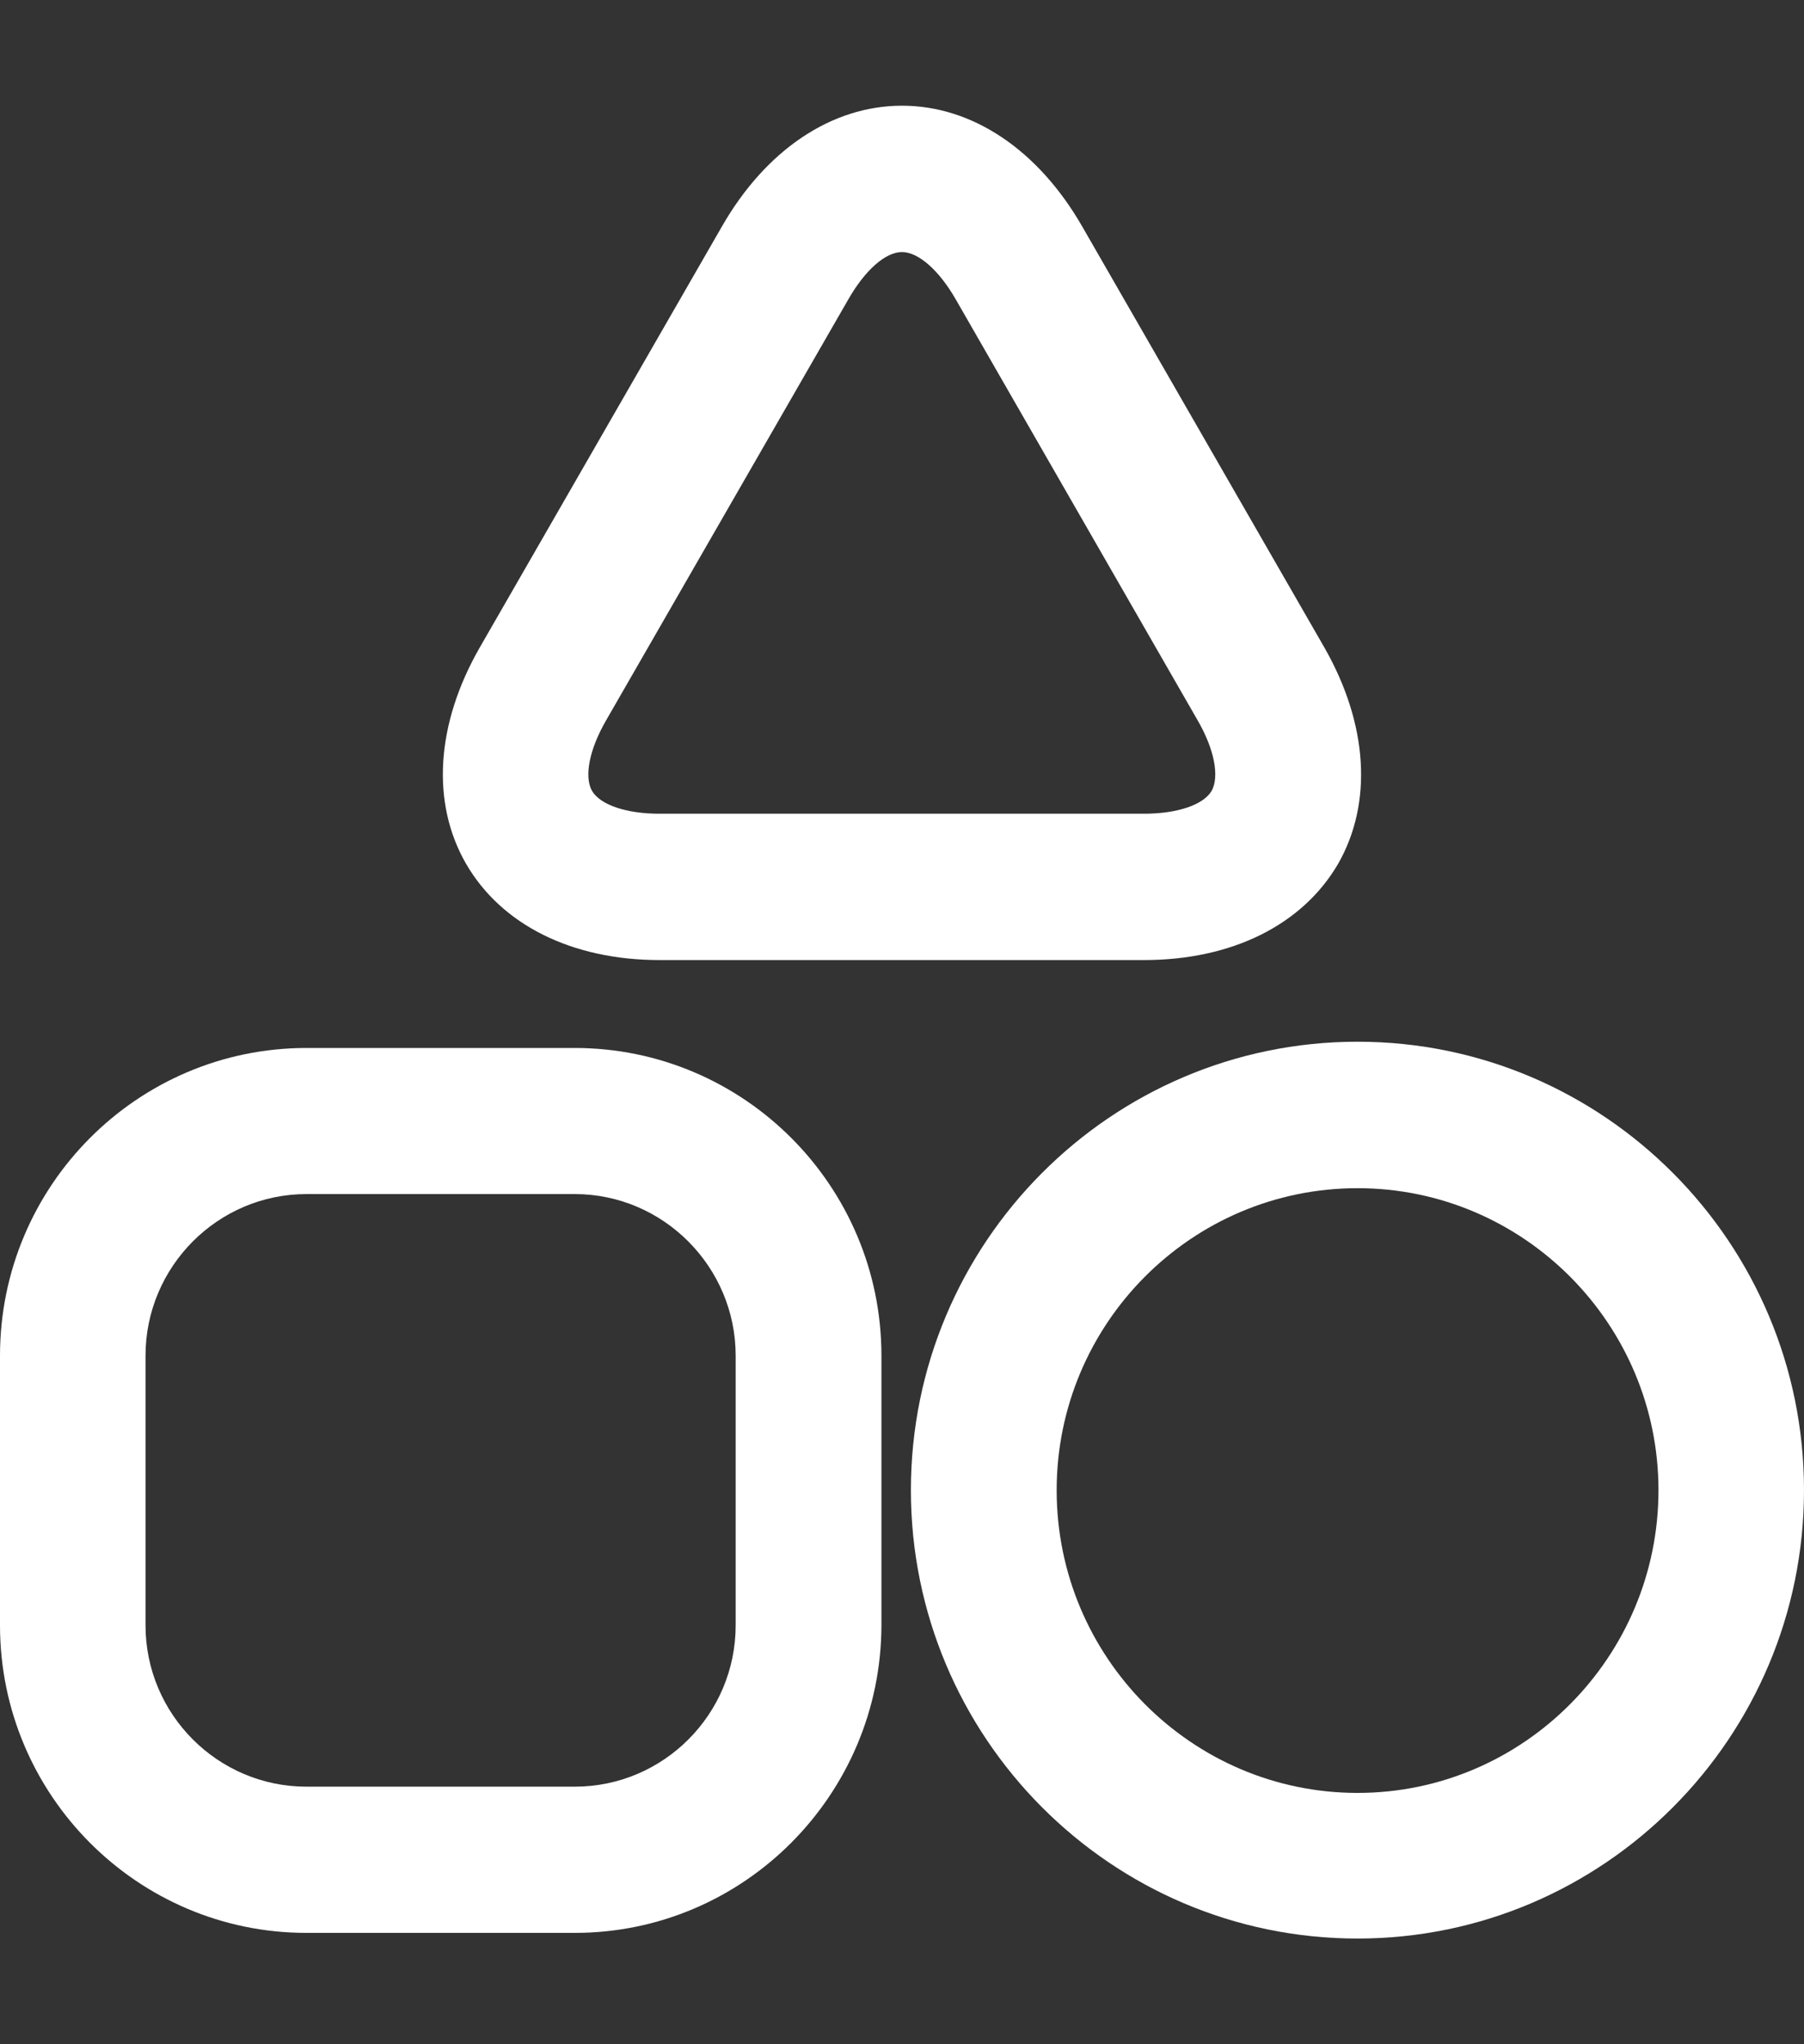
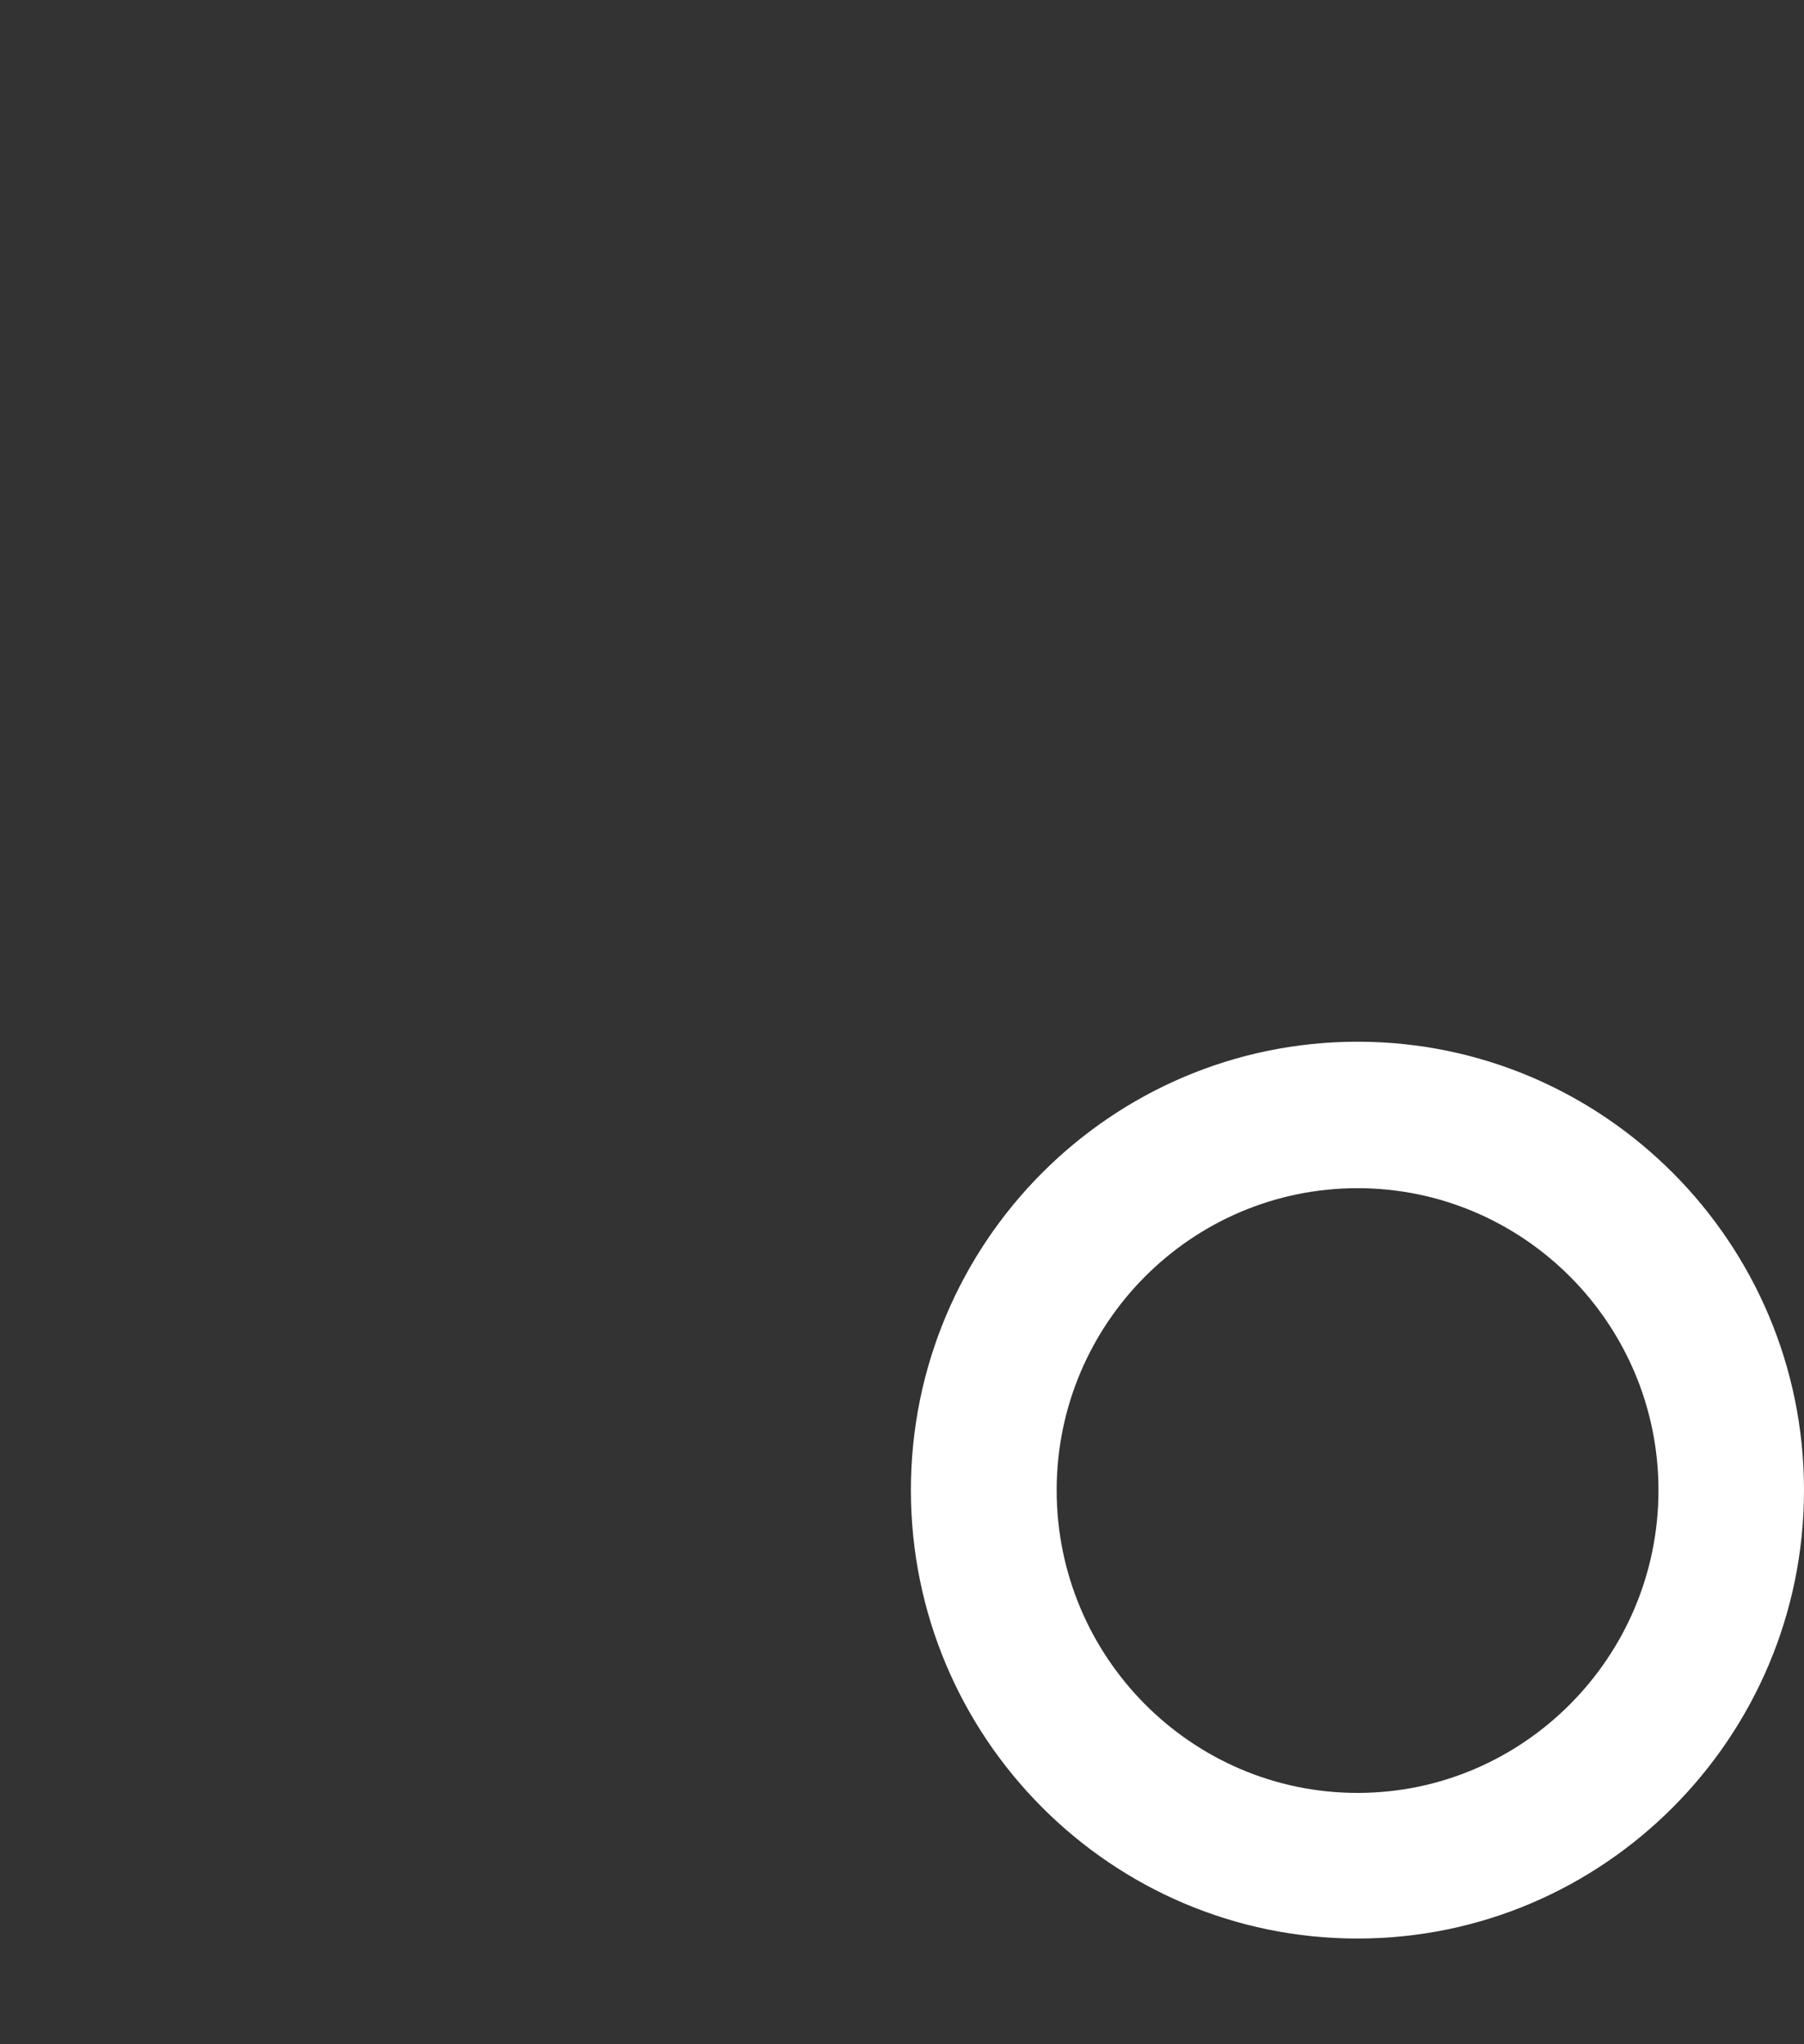
<svg xmlns="http://www.w3.org/2000/svg" version="1.1" id="レイヤー_1" x="0px" y="0px" width="15px" height="17px" viewBox="0 0 15 17" enable-background="new 0 0 15 17" xml:space="preserve">
  <rect x="0" y="0" width="15" height="17" fill="#333333" stroke="none" />
  <g>
-     <path fill="#FFFFFF" d="M4.779,16.074H2.548C1.142,16.074,0,14.926,0,13.516v-2.242c0-1.412,1.142-2.559,2.548-2.559h2.231   c1.405,0,2.55,1.146,2.55,2.559v2.242C7.326,14.926,6.184,16.074,4.779,16.074z M2.548,9.93c-0.737,0-1.338,0.604-1.338,1.344   v2.242c0,0.74,0.601,1.342,1.338,1.342h2.231c0.738,0,1.338-0.602,1.338-1.342v-2.242c0-0.739-0.602-1.344-1.338-1.344H2.548z" />
    <path fill="#FFFFFF" d="M11.288,16.121c-2.049,0-3.714-1.672-3.714-3.729c0-2.058,1.666-3.729,3.714-3.729   c2.047,0,3.712,1.672,3.712,3.729C15,14.449,13.335,16.121,11.288,16.121z M11.288,9.881c-1.381,0-2.502,1.127-2.502,2.512   c0,1.387,1.122,2.517,2.502,2.517c1.378,0,2.502-1.13,2.502-2.517C13.79,11.008,12.666,9.881,11.288,9.881z" />
-     <path fill="#FFFFFF" d="M9.511,7.984H5.485c-0.73,0-1.316-0.293-1.61-0.801C3.583,6.676,3.624,6.02,3.99,5.383l2.014-3.502   C6.369,1.246,6.915,0.879,7.5,0.879c0.585,0,1.131,0.367,1.497,1.002l2.014,3.502c0.364,0.637,0.405,1.293,0.115,1.801   C10.83,7.691,10.244,7.984,9.511,7.984z M7.5,2.096c-0.137,0-0.307,0.15-0.446,0.393L5.04,5.99   c-0.14,0.242-0.184,0.467-0.118,0.586C4.99,6.693,5.206,6.767,5.484,6.767h4.027c0.279,0,0.496-0.074,0.564-0.191   c0.065-0.119,0.023-0.344-0.117-0.586L7.946,2.488C7.807,2.246,7.635,2.096,7.5,2.096z" />
  </g>
</svg>